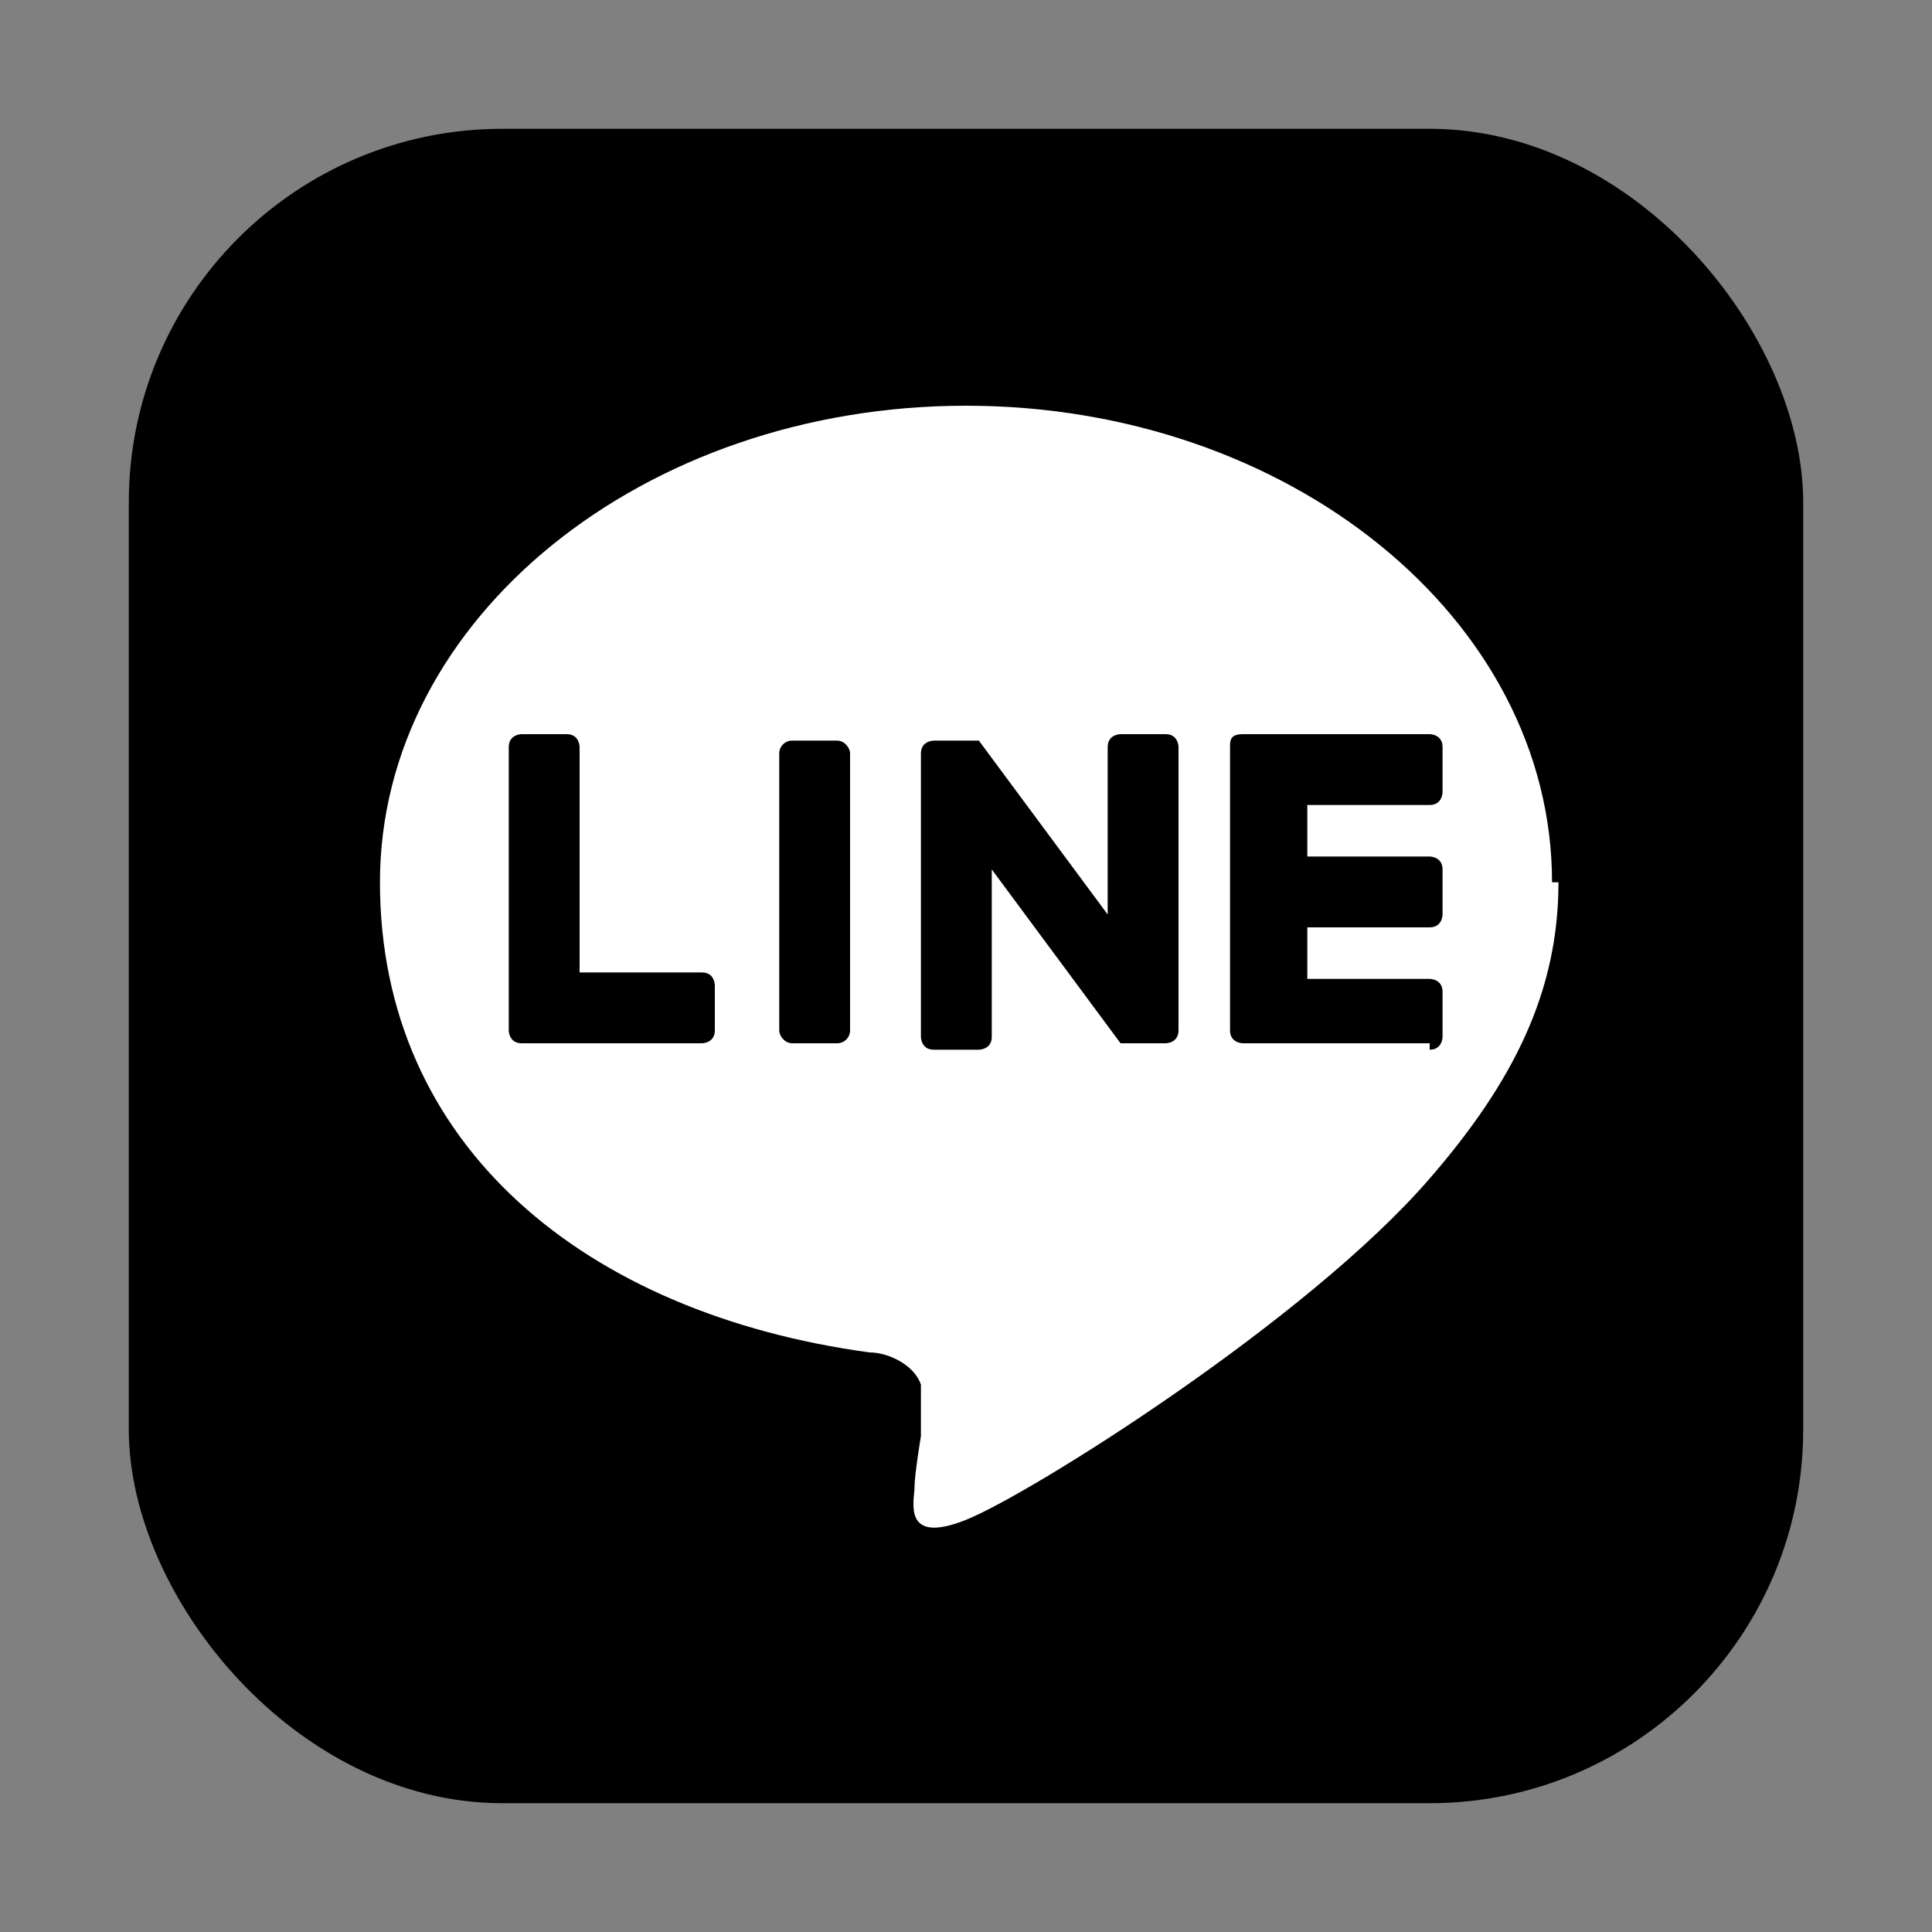
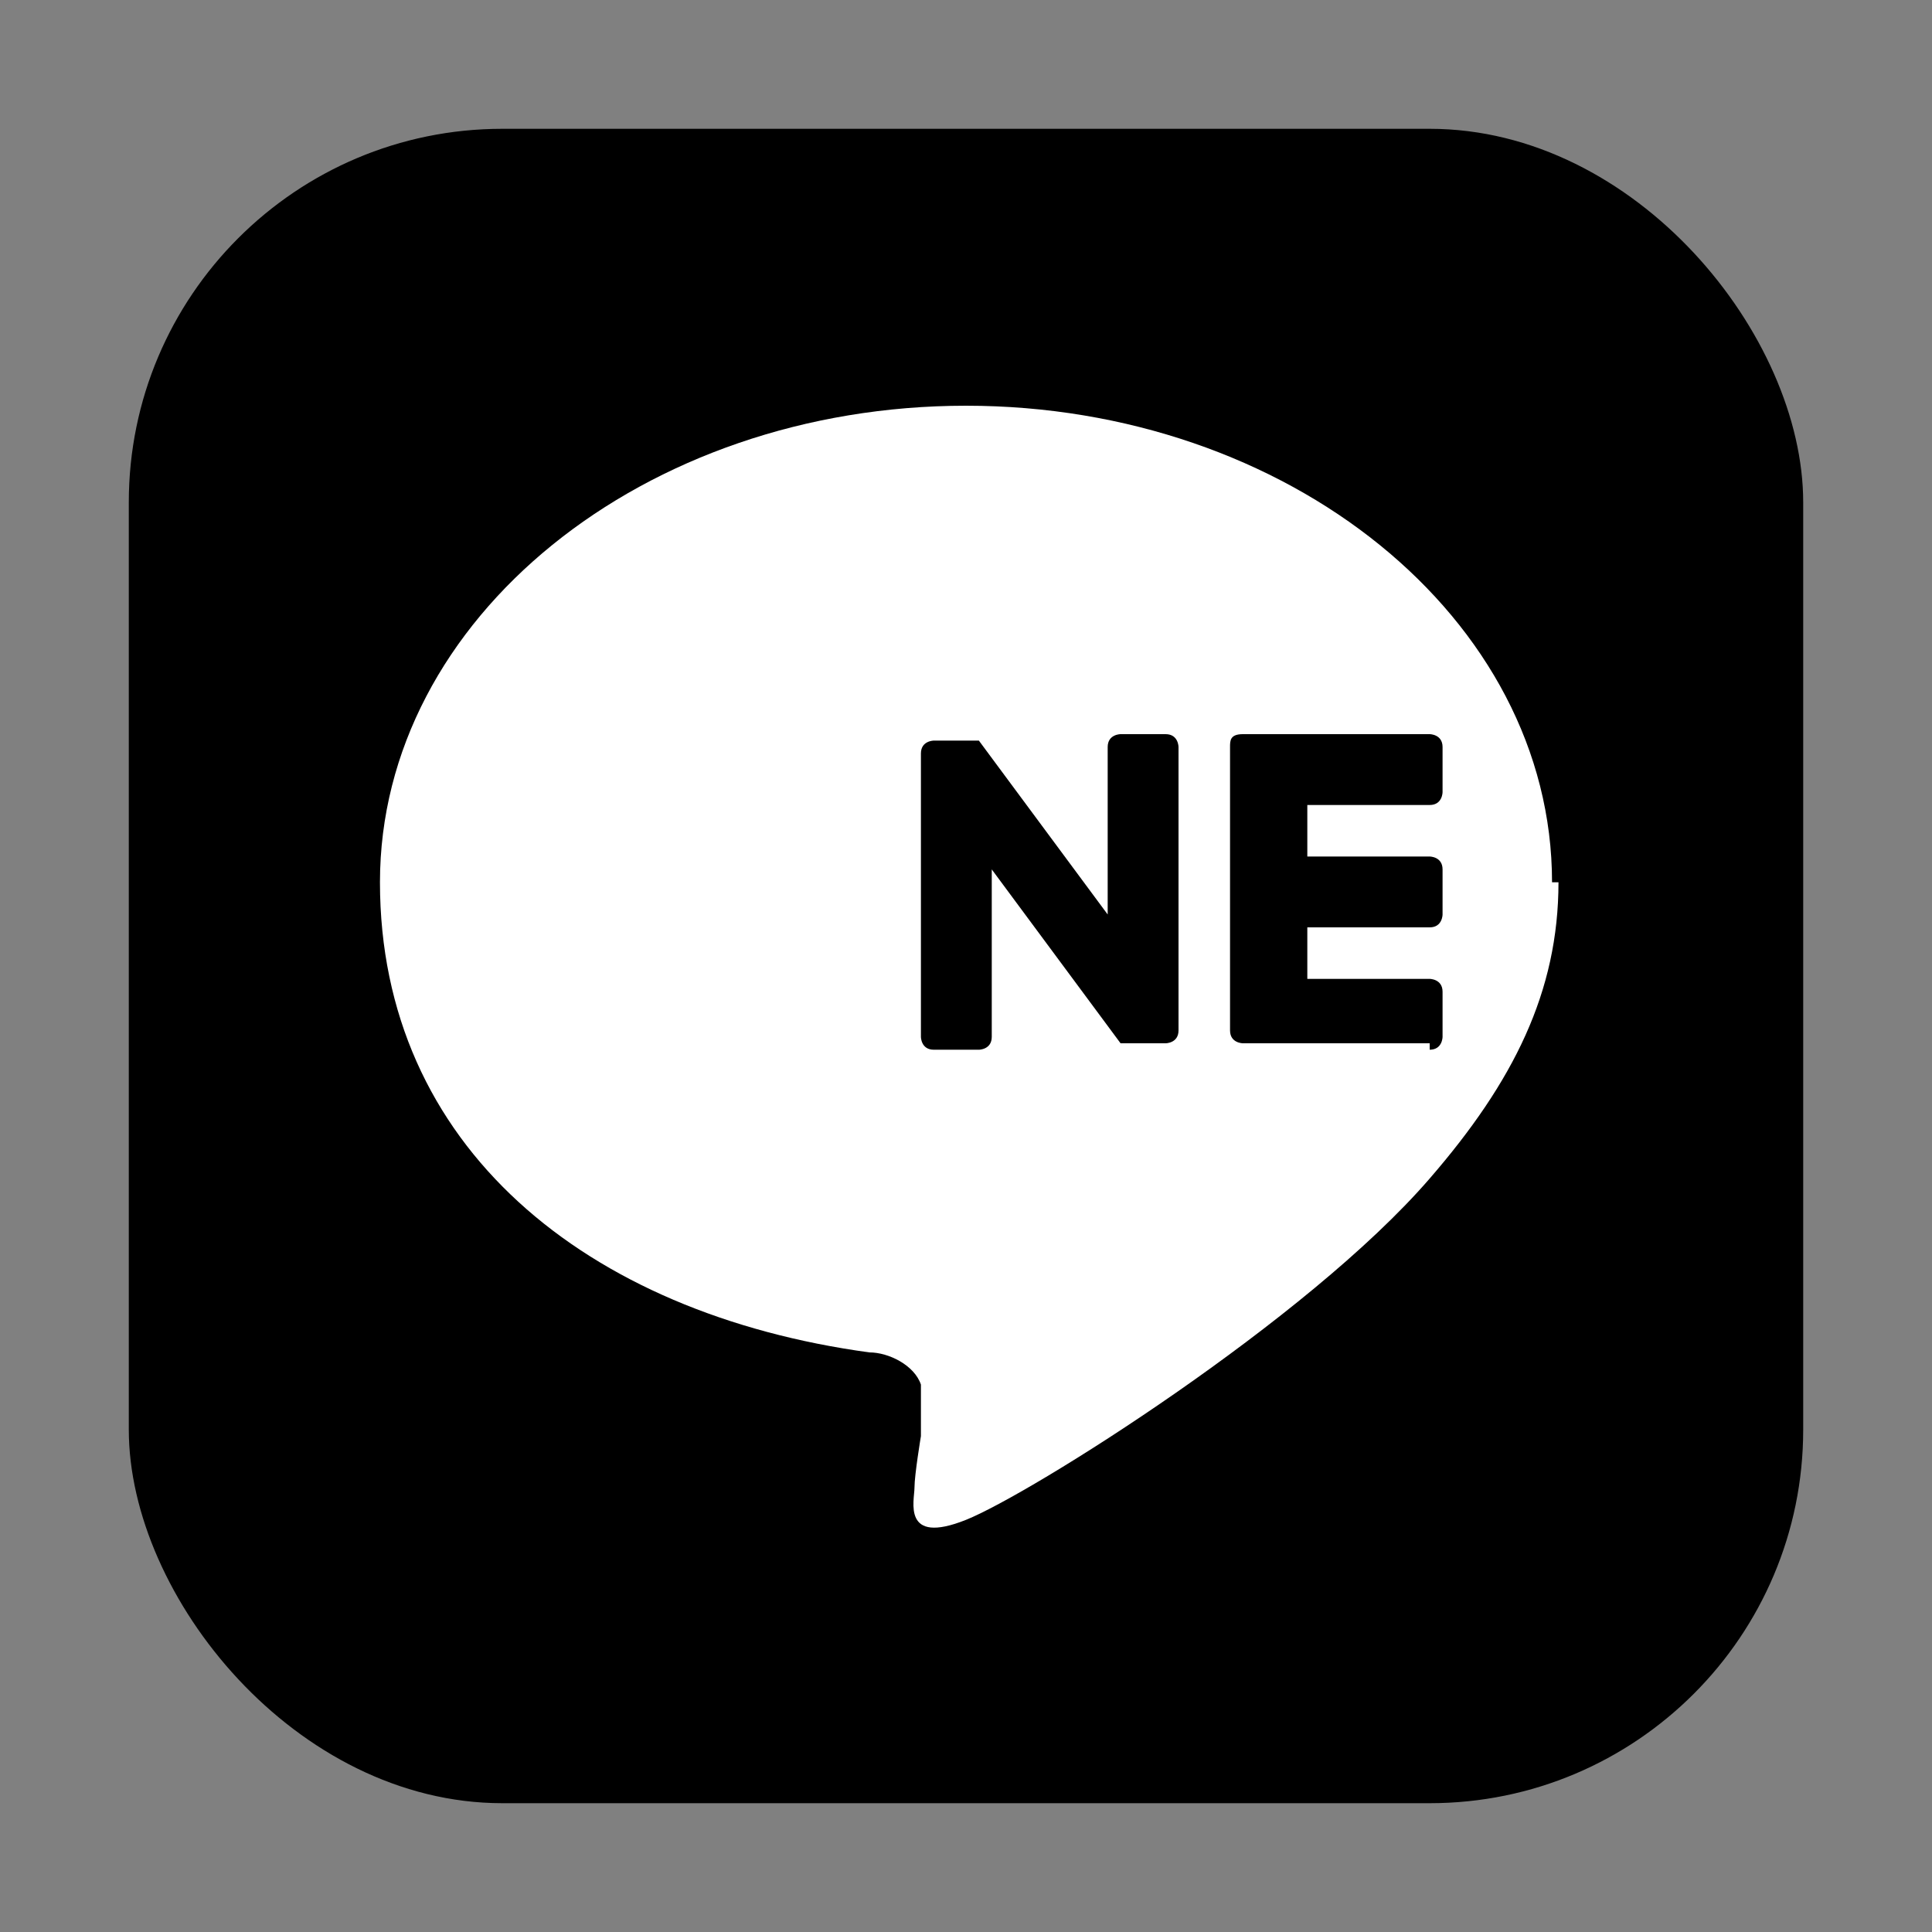
<svg xmlns="http://www.w3.org/2000/svg" id="_レイヤー_1" data-name=" レイヤー 1" version="1.1" viewBox="0 0 30 30">
  <rect x="0" y="0" width="30" height="30" fill="#808080" stroke="none" />
  <defs>
    <style>
      .cls-1 {
        fill: #000;
      }

      .cls-1, .cls-2 {
        stroke-width: 0px;
      }

      .cls-2 {
        fill: #fff;
      }
    </style>
  </defs>
  <rect class="cls-1" x="2" y="2" width="26" height="26" rx="5.8" ry="5.8" />
  <g>
    <path class="cls-2" d="M24.1,13.7c0-4.1-4.1-7.4-9.1-7.4s-9.1,3.3-9.1,7.4,3.2,6.7,7.6,7.3c.3,0,.7.2.8.5v.8s-.1.6-.1.8-.2.9.8.5,5.3-3.1,7.2-5.3h0c1.3-1.5,2-2.9,2-4.6h-.1Z" />
    <g>
      <path class="cls-1" d="M22.2,16.2h-2.9s-.2,0-.2-.2h0v-4.4h0c0-.1,0-.2.2-.2h2.9s.2,0,.2.2v.7s0,.2-.2.2h-1.9v.8h1.9s.2,0,.2.2v.7s0,.2-.2.2h-1.9v.8h1.9s.2,0,.2.2v.7s0,.2-.2.2Z" />
-       <path class="cls-1" d="M10.9,16.2s.2,0,.2-.2v-.7s0-.2-.2-.2h-1.9v-3.5s0-.2-.2-.2h-.7s-.2,0-.2.2v4.4h0s0,.2.2.2h2.9-.1Z" />
-       <rect class="cls-1" x="12.1" y="11.5" width="1.1" height="4.7" rx=".2" ry=".2" />
      <path class="cls-1" d="M18.1,11.4h-.7s-.2,0-.2.2v2.6l-2-2.7h-.7s-.2,0-.2.2v4.4s0,.2.2.2h.7s.2,0,.2-.2v-2.6l2,2.7h.7s.2,0,.2-.2v-4.4s0-.2-.2-.2Z" />
    </g>
  </g>
</svg>